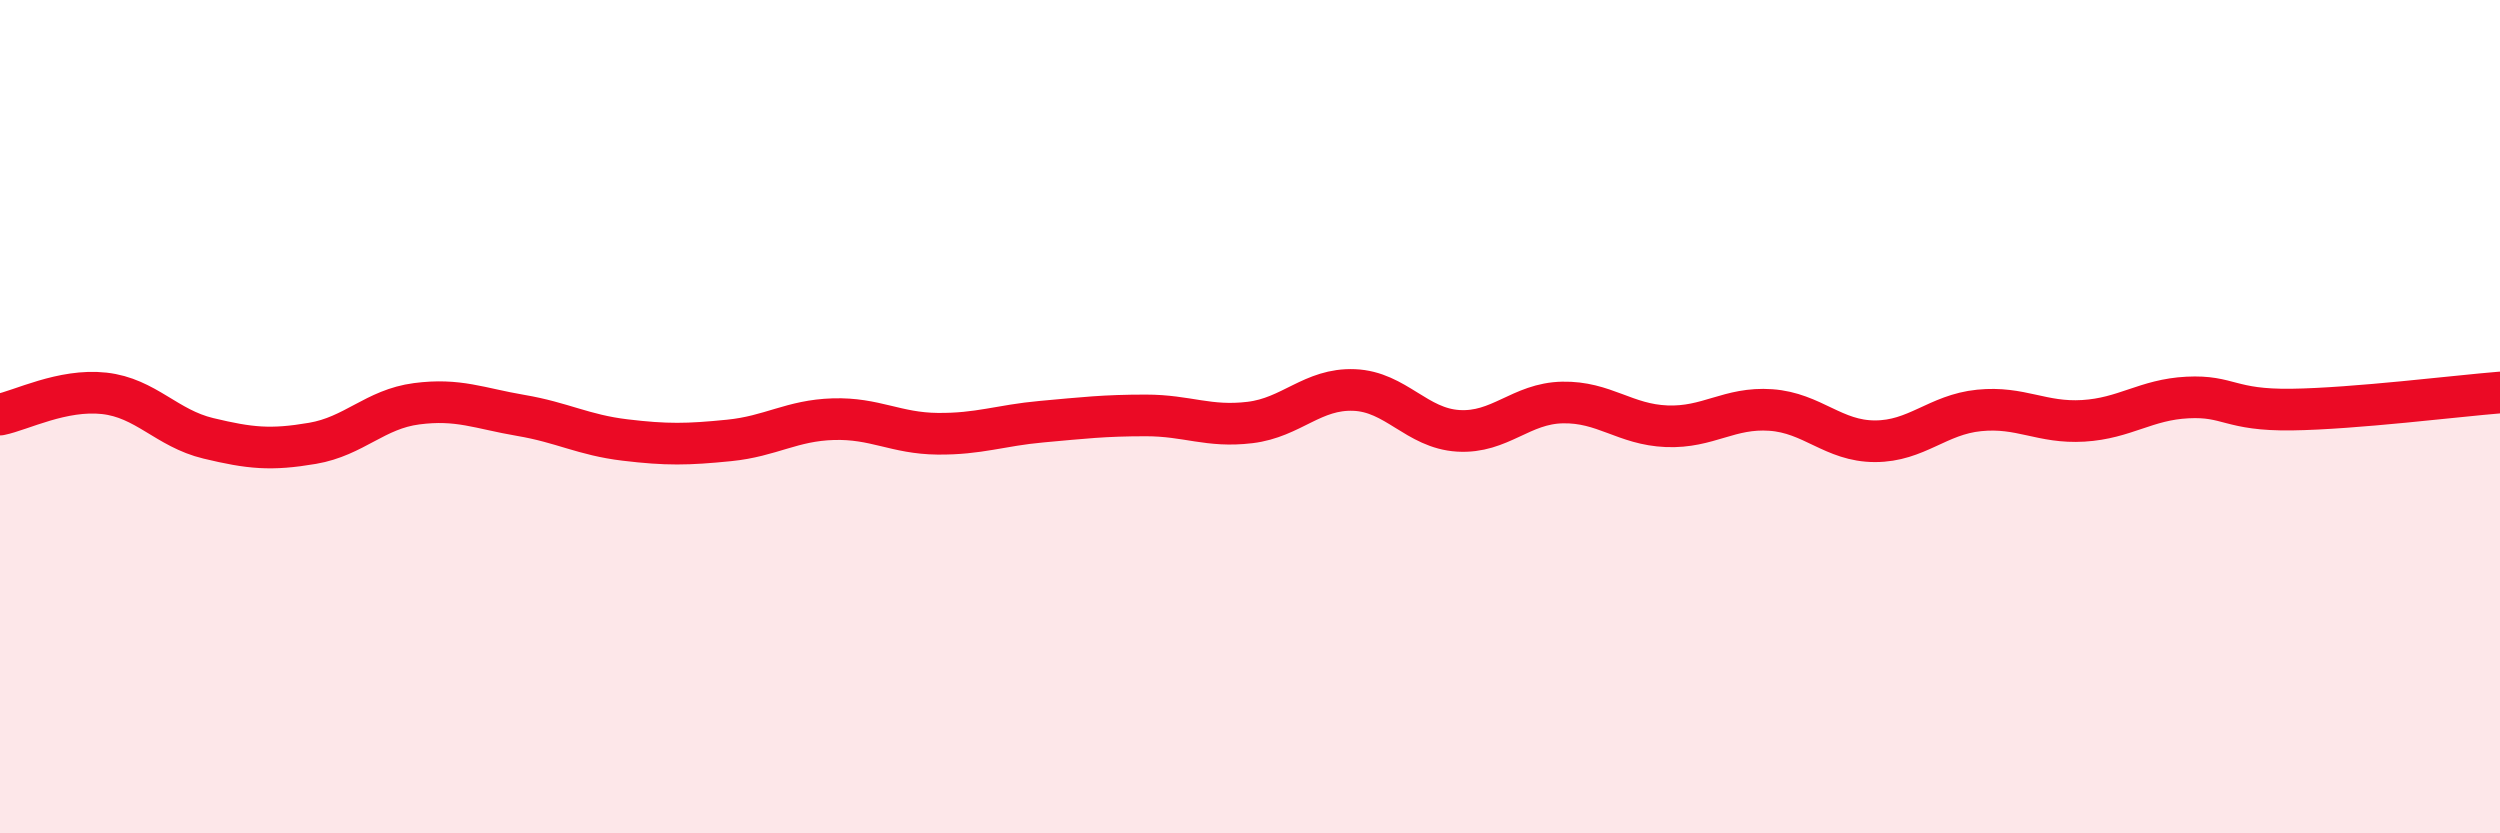
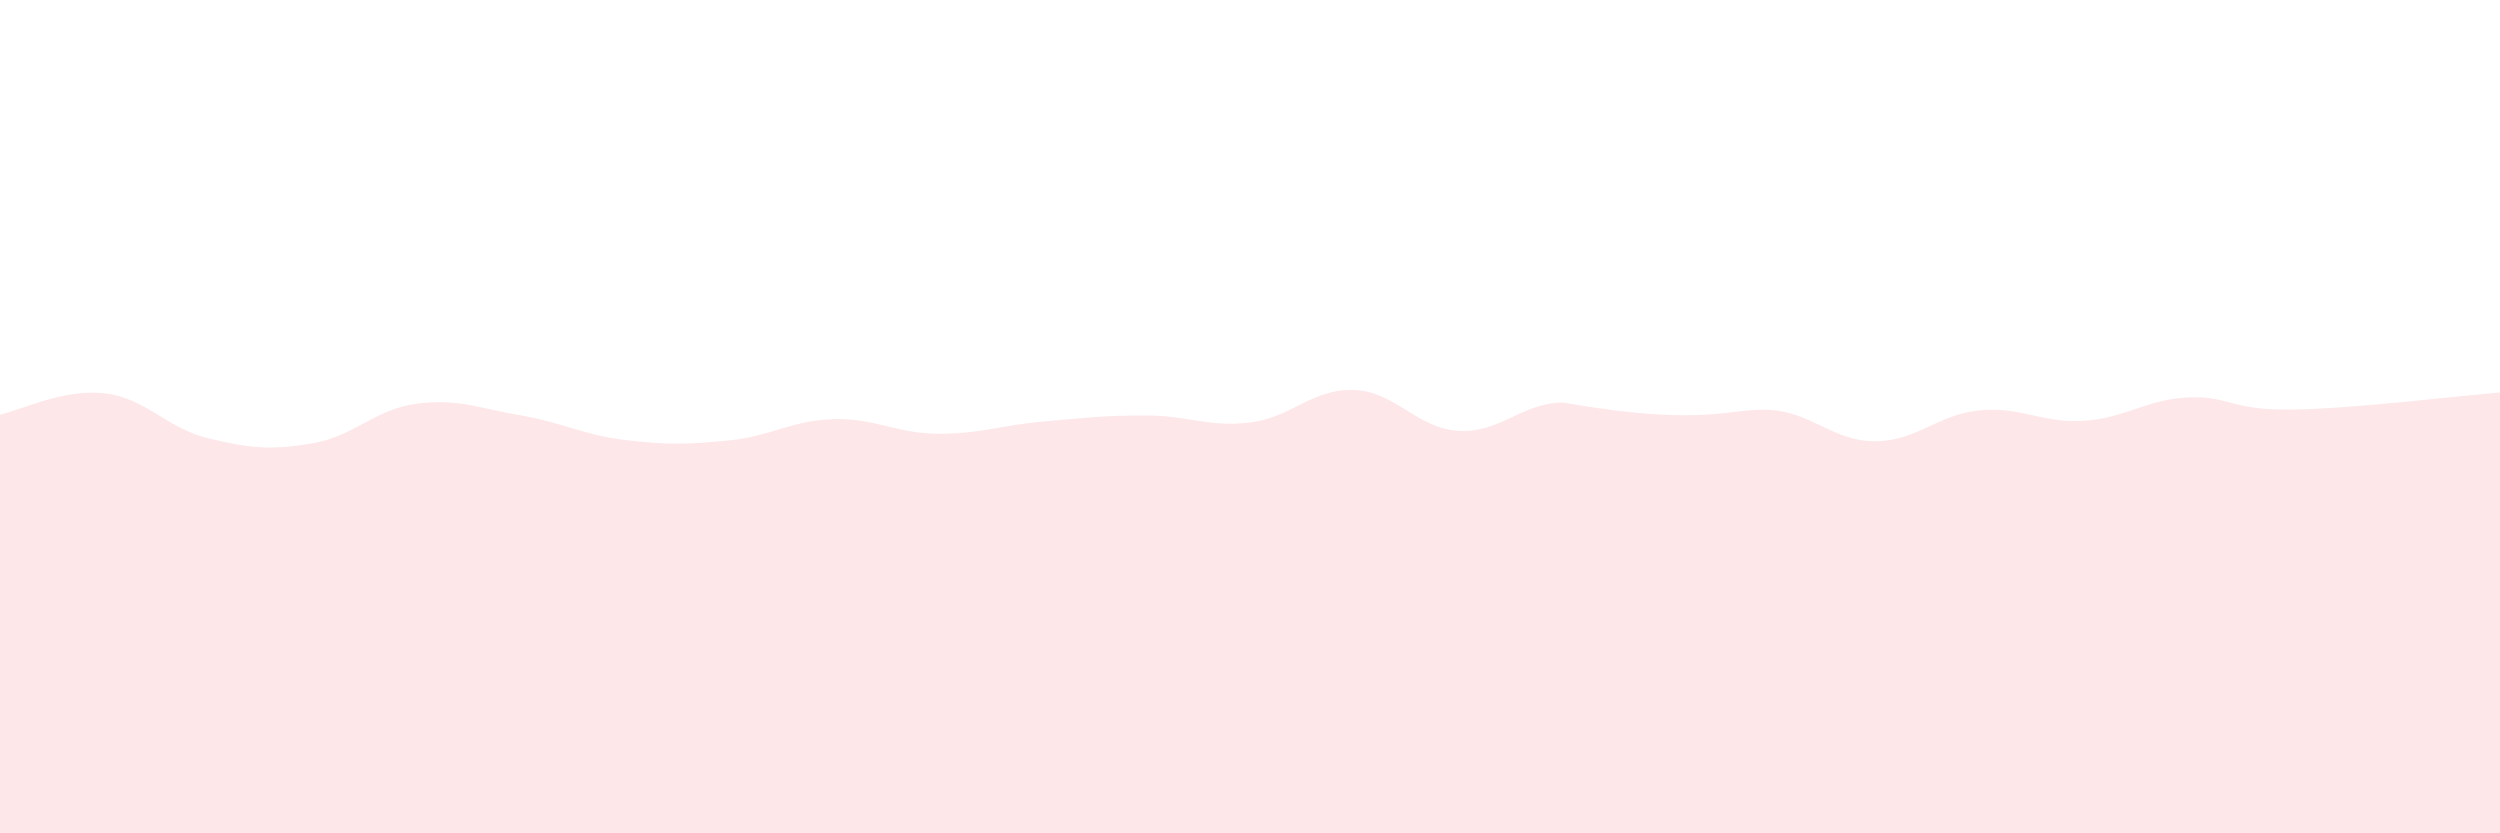
<svg xmlns="http://www.w3.org/2000/svg" width="60" height="20" viewBox="0 0 60 20">
-   <path d="M 0,9.95 C 0.5,9.85 1.5,9.33 2.5,9.44 C 3.5,9.55 4,10.28 5,10.52 C 6,10.76 6.5,10.81 7.5,10.64 C 8.5,10.47 9,9.82 10,9.69 C 11,9.56 11.5,9.8 12.5,9.97 C 13.5,10.14 14,10.44 15,10.56 C 16,10.68 16.5,10.67 17.5,10.57 C 18.5,10.47 19,10.09 20,10.06 C 21,10.03 21.5,10.4 22.5,10.41 C 23.5,10.42 24,10.21 25,10.12 C 26,10.03 26.5,9.97 27.5,9.97 C 28.5,9.97 29,10.26 30,10.14 C 31,10.02 31.5,9.32 32.5,9.36 C 33.5,9.4 34,10.28 35,10.34 C 36,10.4 36.5,9.68 37.5,9.66 C 38.5,9.64 39,10.19 40,10.23 C 41,10.27 41.5,9.77 42.5,9.84 C 43.5,9.91 44,10.59 45,10.59 C 46,10.59 46.5,9.95 47.5,9.85 C 48.5,9.75 49,10.16 50,10.1 C 51,10.04 51.5,9.59 52.5,9.54 C 53.5,9.49 53.5,9.85 55,9.83 C 56.5,9.81 59,9.5 60,9.42L60 20L0 20Z" fill="#EB0A25" opacity="0.1" stroke-linecap="round" stroke-linejoin="round" />
-   <path d="M 0,9.95 C 0.5,9.85 1.5,9.33 2.5,9.44 C 3.5,9.55 4,10.28 5,10.52 C 6,10.76 6.5,10.81 7.5,10.64 C 8.5,10.47 9,9.82 10,9.69 C 11,9.56 11.5,9.8 12.5,9.97 C 13.5,10.14 14,10.44 15,10.56 C 16,10.68 16.5,10.67 17.5,10.57 C 18.5,10.47 19,10.09 20,10.06 C 21,10.03 21.5,10.4 22.5,10.41 C 23.5,10.42 24,10.21 25,10.12 C 26,10.03 26.5,9.97 27.5,9.97 C 28.5,9.97 29,10.26 30,10.14 C 31,10.02 31.5,9.32 32.5,9.36 C 33.5,9.4 34,10.28 35,10.34 C 36,10.4 36.5,9.68 37.5,9.66 C 38.5,9.64 39,10.19 40,10.23 C 41,10.27 41.5,9.77 42.5,9.84 C 43.5,9.91 44,10.59 45,10.59 C 46,10.59 46.5,9.95 47.5,9.85 C 48.5,9.75 49,10.16 50,10.1 C 51,10.04 51.5,9.59 52.5,9.54 C 53.5,9.49 53.5,9.85 55,9.83 C 56.5,9.81 59,9.5 60,9.42" stroke="#EB0A25" stroke-width="1" fill="none" stroke-linecap="round" stroke-linejoin="round" />
+   <path d="M 0,9.95 C 0.5,9.85 1.5,9.33 2.5,9.44 C 3.5,9.55 4,10.28 5,10.52 C 6,10.76 6.5,10.81 7.5,10.64 C 8.5,10.47 9,9.82 10,9.69 C 11,9.56 11.5,9.8 12.5,9.97 C 13.5,10.14 14,10.44 15,10.56 C 16,10.68 16.5,10.67 17.5,10.57 C 18.5,10.47 19,10.09 20,10.06 C 21,10.03 21.5,10.4 22.5,10.41 C 23.5,10.42 24,10.21 25,10.12 C 26,10.03 26.5,9.97 27.5,9.97 C 28.5,9.97 29,10.26 30,10.14 C 31,10.02 31.5,9.32 32.5,9.36 C 33.5,9.4 34,10.28 35,10.34 C 36,10.4 36.5,9.68 37.5,9.66 C 41,10.27 41.5,9.77 42.5,9.84 C 43.5,9.91 44,10.59 45,10.59 C 46,10.59 46.5,9.95 47.5,9.85 C 48.5,9.75 49,10.16 50,10.1 C 51,10.04 51.5,9.59 52.5,9.54 C 53.5,9.49 53.5,9.85 55,9.83 C 56.5,9.81 59,9.5 60,9.42L60 20L0 20Z" fill="#EB0A25" opacity="0.1" stroke-linecap="round" stroke-linejoin="round" />
</svg>